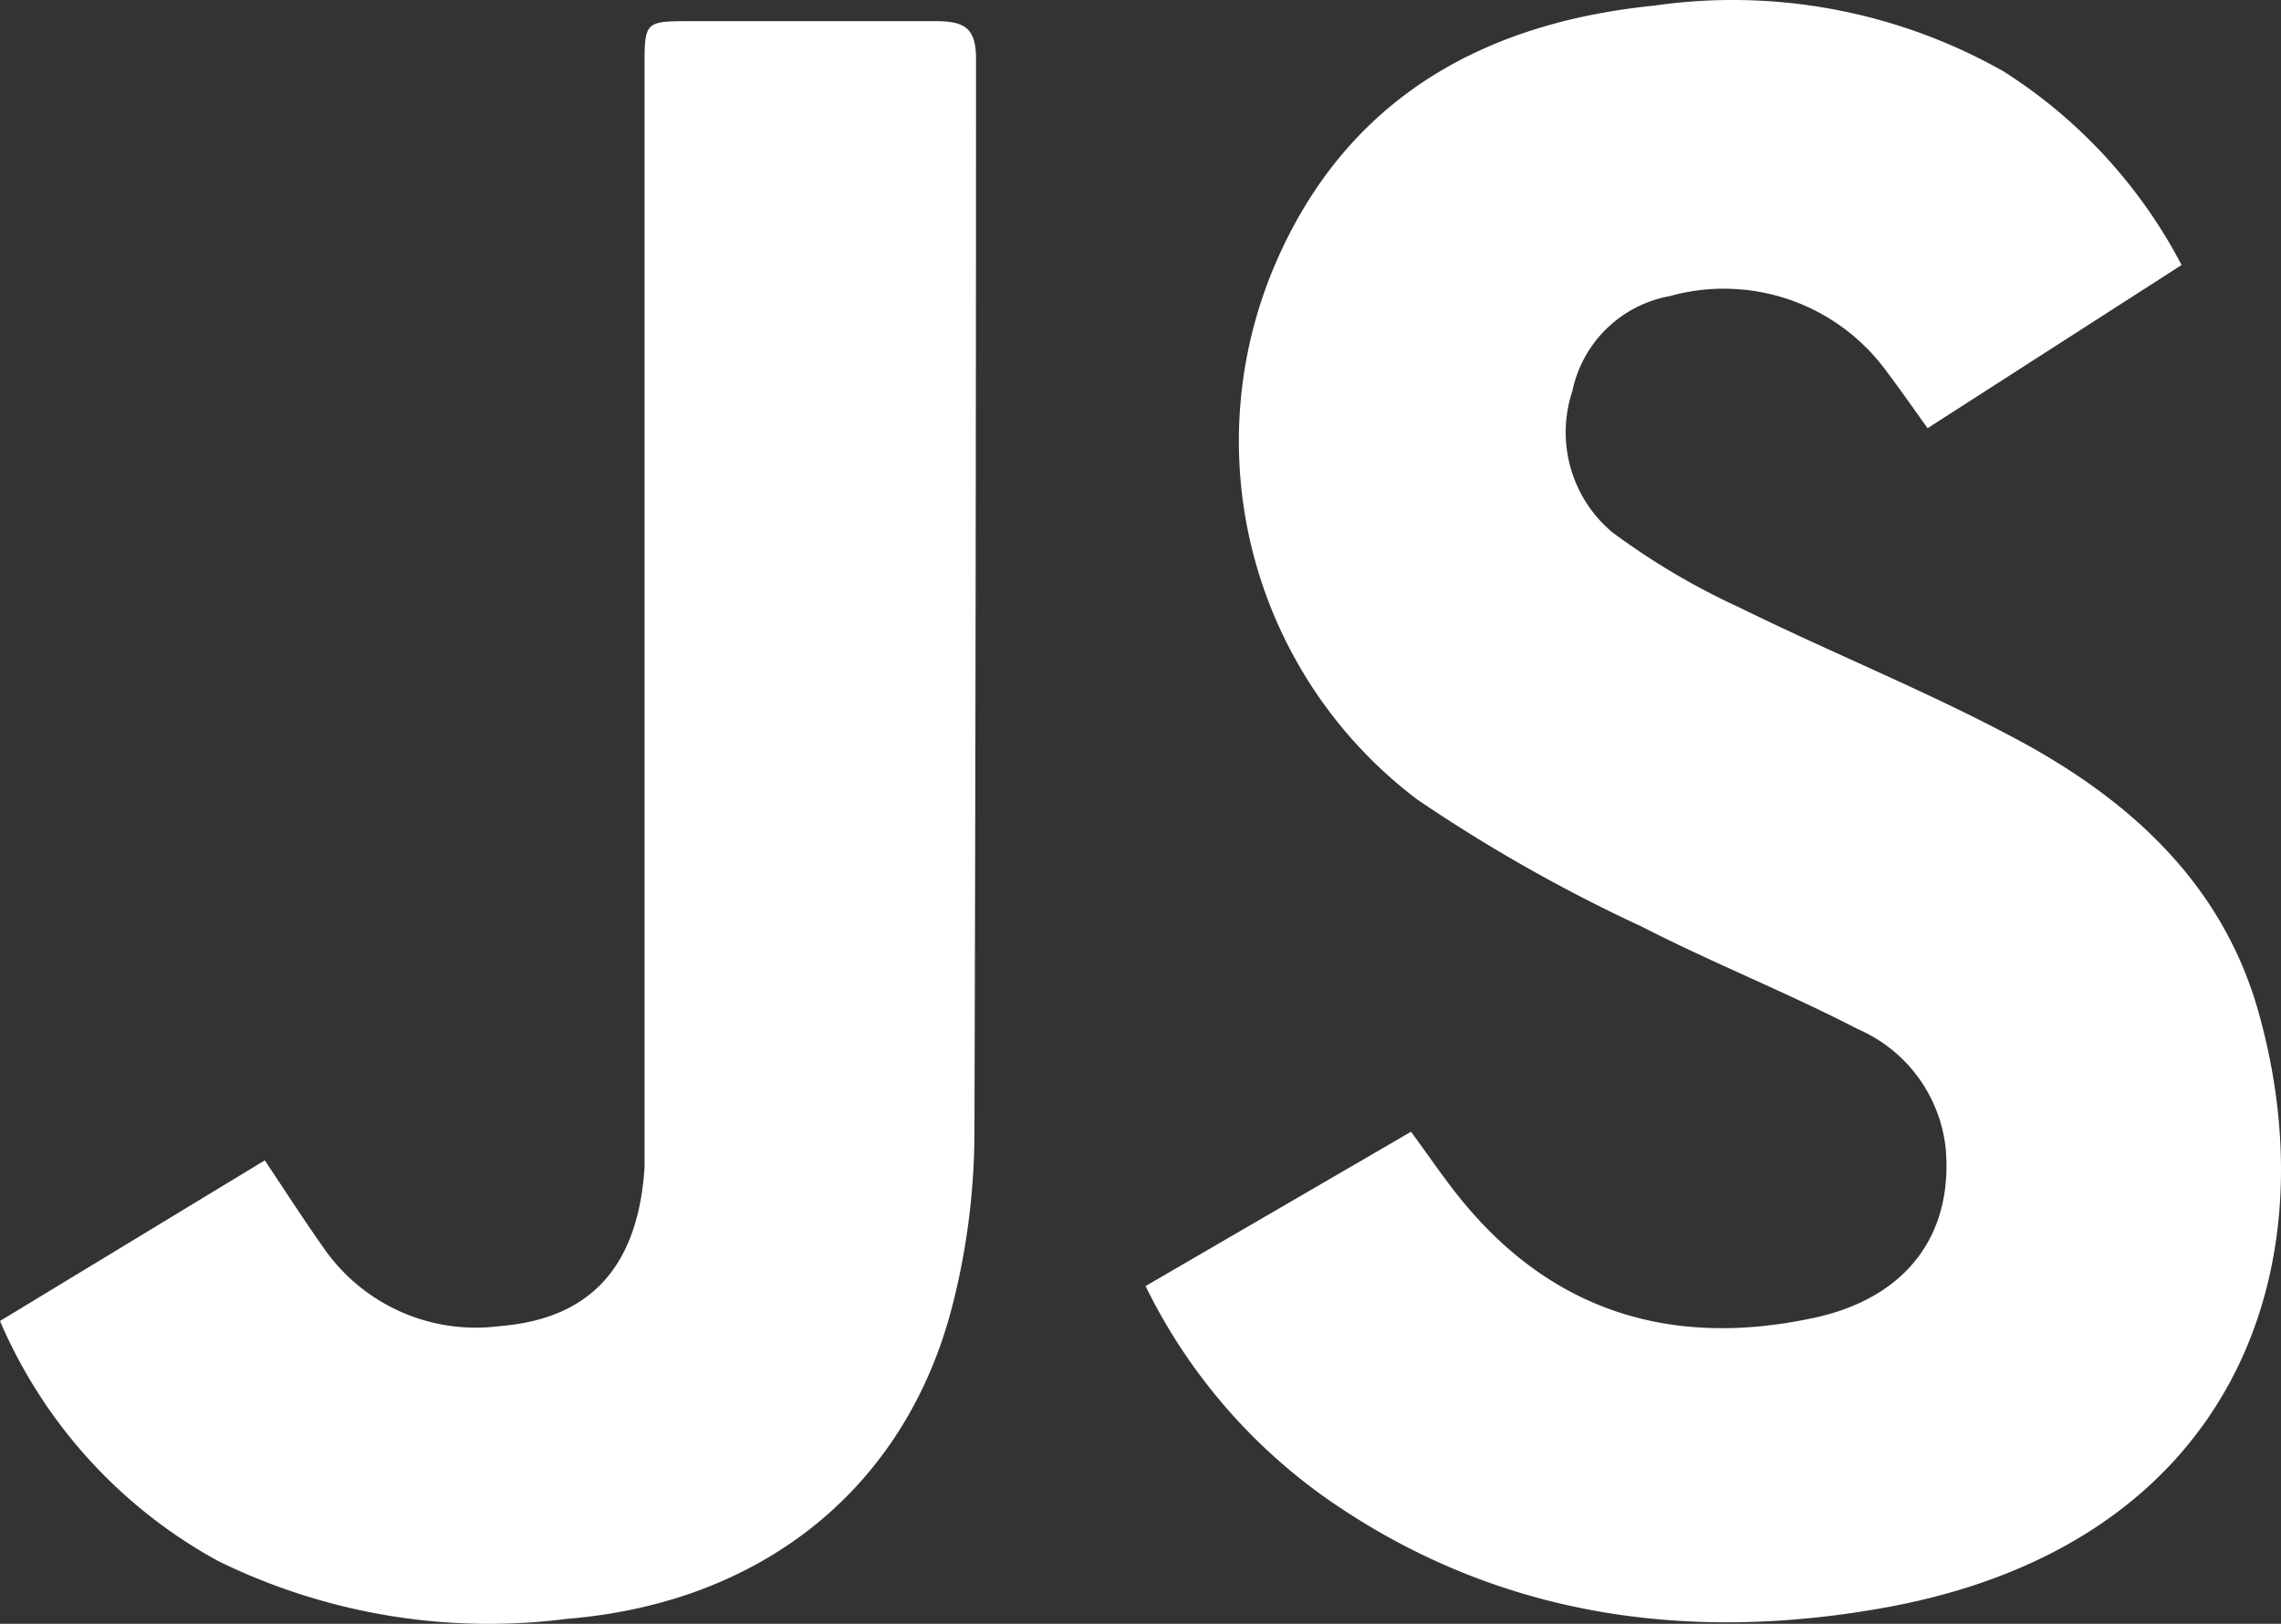
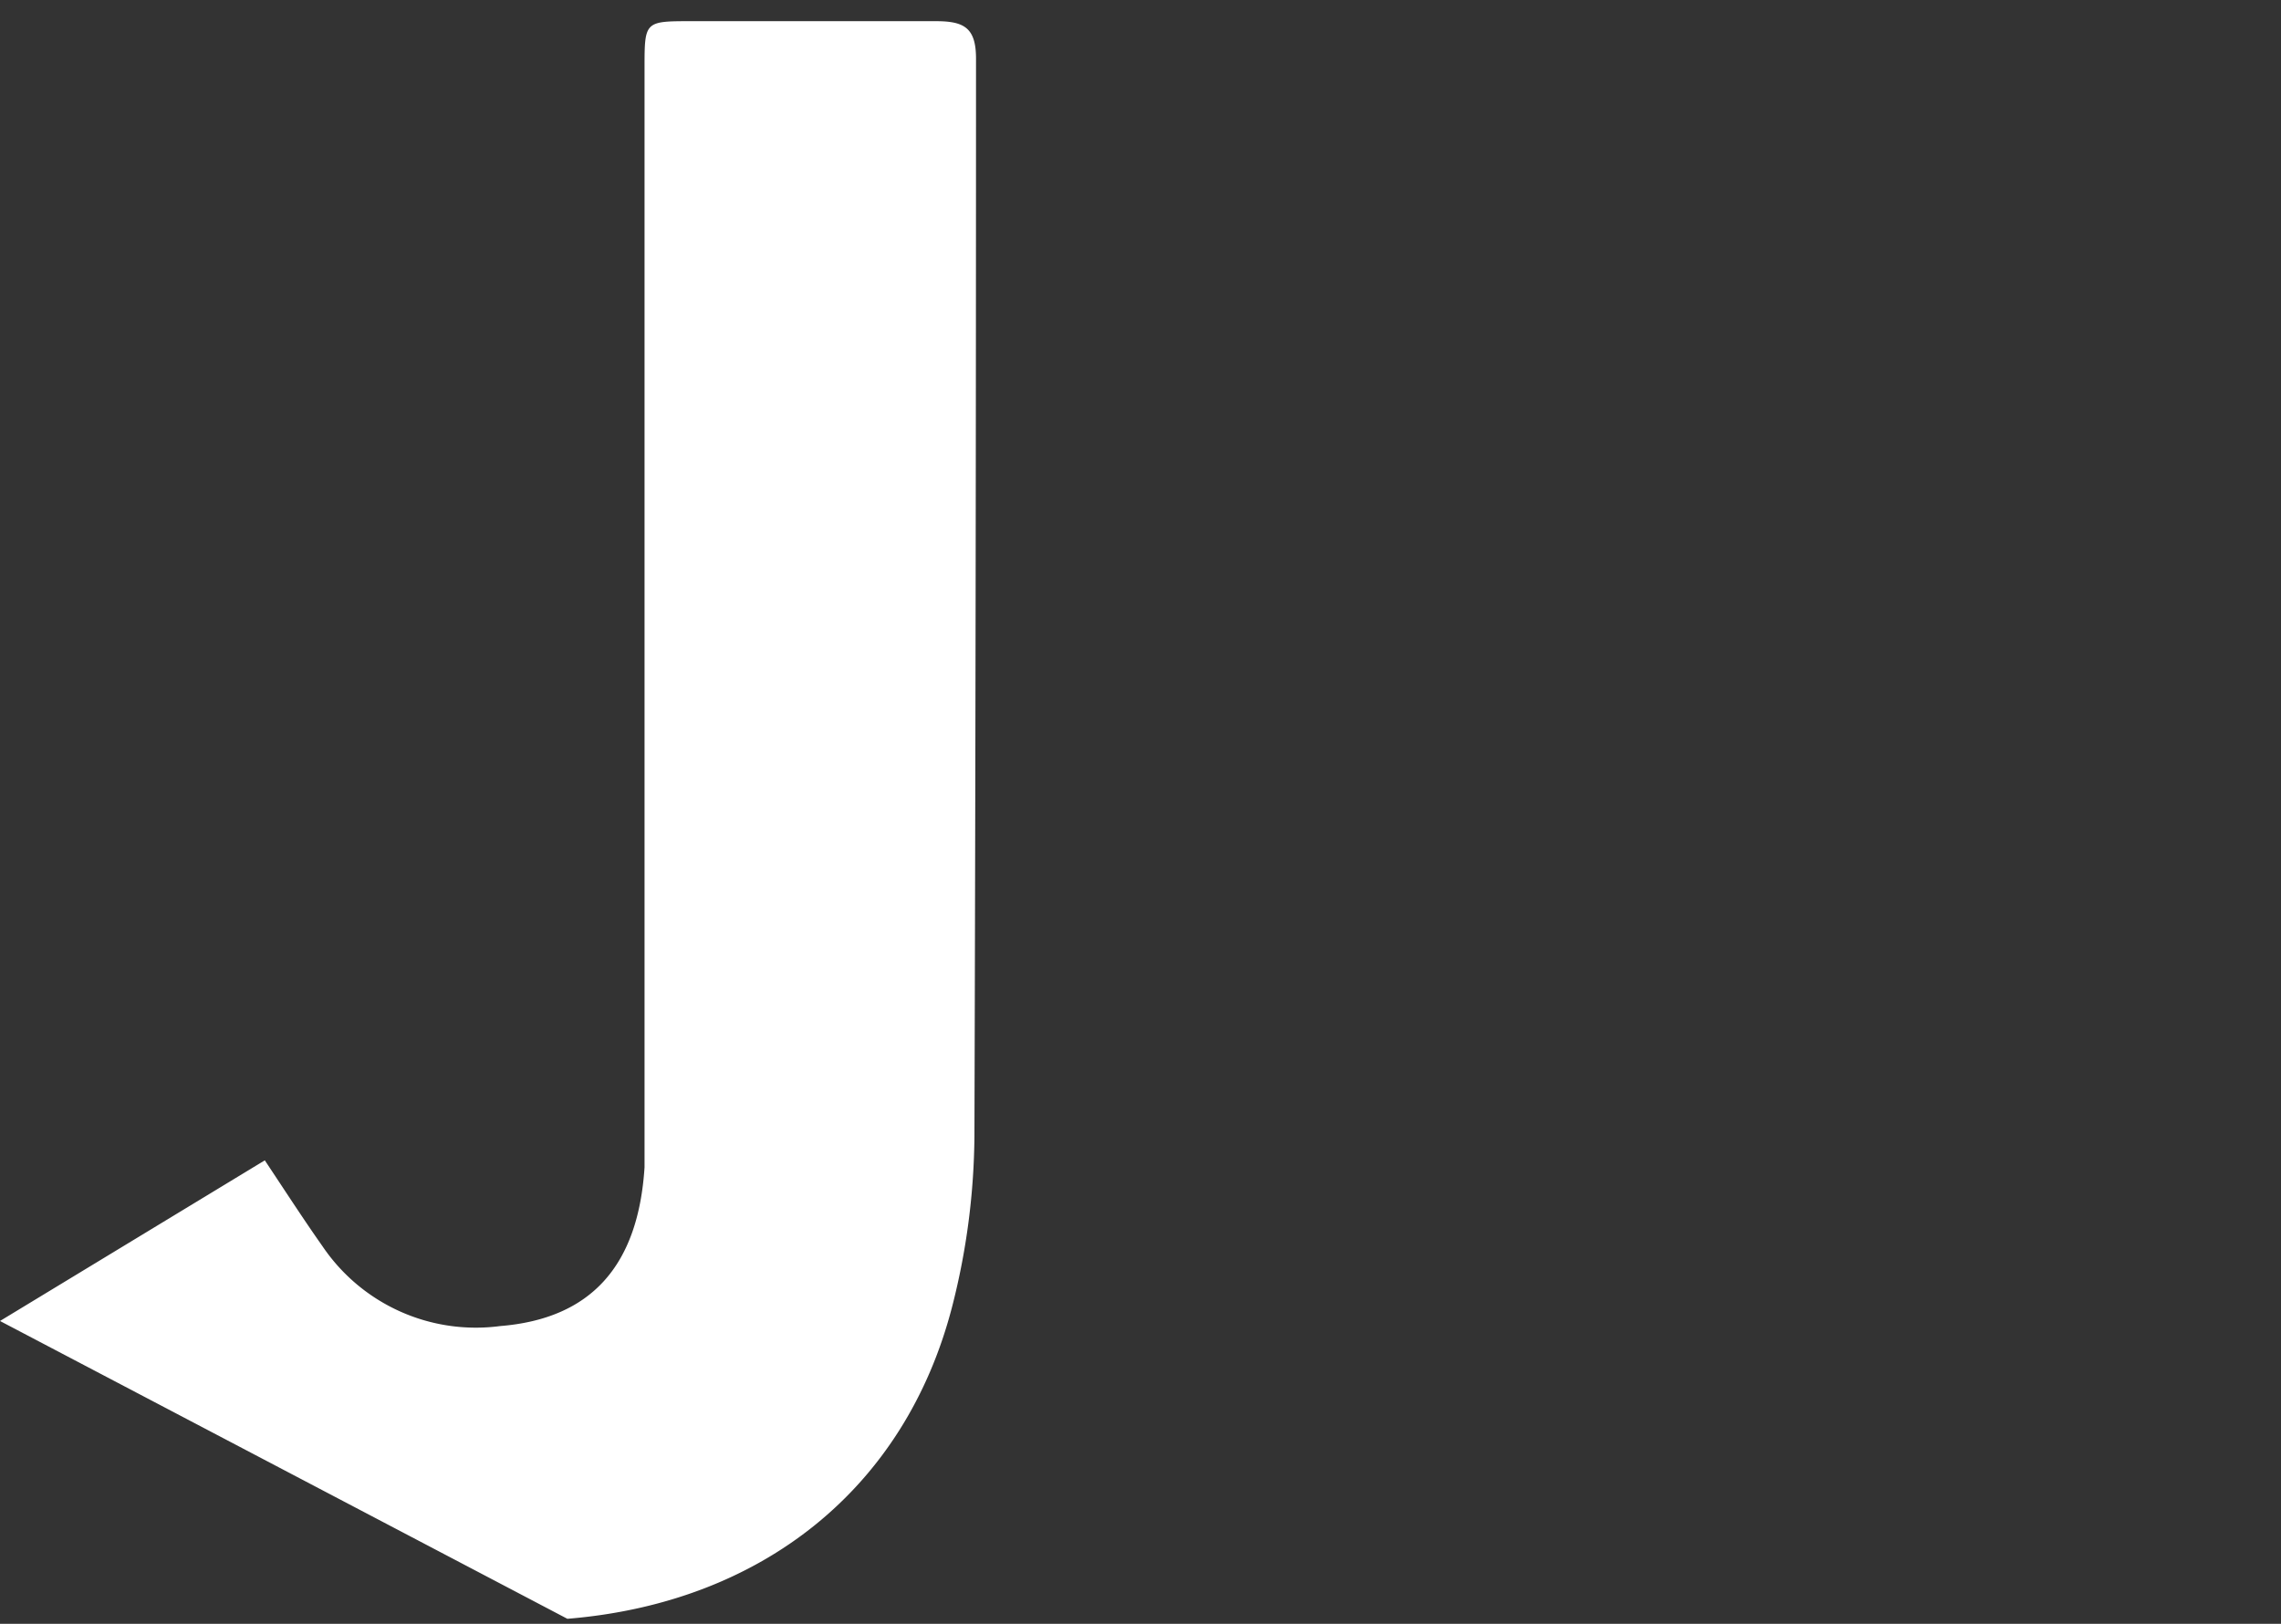
<svg xmlns="http://www.w3.org/2000/svg" width="71.841" height="51.146" viewBox="0 0 71.841 51.146">
  <rect x="0" y="0" width="71.841" height="51.146" fill="#333333" stroke="none" />
  <g id="Group_10386" data-name="Group 10386" transform="translate(0 0.047)">
-     <path id="Path_64894" data-name="Path 64894" d="M733.89,387.18l8.36-4.86c.57.77,1.05,1.49,1.6,2.16,2.9,3.55,6.67,4.63,11,3.72,3-.61,4.48-2.63,4.24-5.36a4.63,4.63,0,0,0-2.76-3.75c-2.24-1.16-4.59-2.09-6.83-3.24a49.917,49.917,0,0,1-7.06-4A14.15,14.15,0,0,1,738,354.93c2.25-5.17,6.54-7.54,11.91-8.08a17.31,17.31,0,0,1,11,2.07,16,16,0,0,1,5.61,6.1l-8,5.14c-.45-.63-.85-1.2-1.27-1.76a6.34,6.34,0,0,0-6.85-2.4,3.83,3.83,0,0,0-3.07,3,4.11,4.11,0,0,0,1.25,4.43,22.28,22.28,0,0,0,4,2.37c2.9,1.43,5.92,2.64,8.77,4.17,3.54,1.9,6.45,4.53,7.59,8.57,2.33,8.28-.93,16.82-11.78,18.77-6,1.08-11.88.35-17.13-3.14a17.68,17.68,0,0,1-6.14-6.99Z" transform="translate(-697.81 -346.72)" fill="#fff" />
-     <path id="Path_64895" data-name="Path 64895" d="M697.81,388.28l8.34-5.06c.62.93,1.2,1.83,1.82,2.71a5.83,5.83,0,0,0,5.59,2.51c2.86-.23,4.35-1.89,4.55-5V348.82c0-1.48,0-1.48,1.48-1.48h7.69c.89,0,1.27.2,1.27,1.18q0,16.965-.05,33.94a22.188,22.188,0,0,1-.7,5.36c-1.48,5.74-6,9.34-12.12,9.84a19.36,19.36,0,0,1-11-1.82,15.62,15.62,0,0,1-6.87-7.56Z" transform="translate(-697.81 -346.72)" fill="#fff" />
+     <path id="Path_64895" data-name="Path 64895" d="M697.81,388.28l8.34-5.06c.62.93,1.2,1.83,1.82,2.71a5.83,5.83,0,0,0,5.59,2.51c2.86-.23,4.35-1.89,4.55-5V348.82c0-1.48,0-1.48,1.48-1.48h7.69c.89,0,1.27.2,1.27,1.18q0,16.965-.05,33.94a22.188,22.188,0,0,1-.7,5.36c-1.48,5.74-6,9.34-12.12,9.84Z" transform="translate(-697.81 -346.72)" fill="#fff" />
  </g>
</svg>